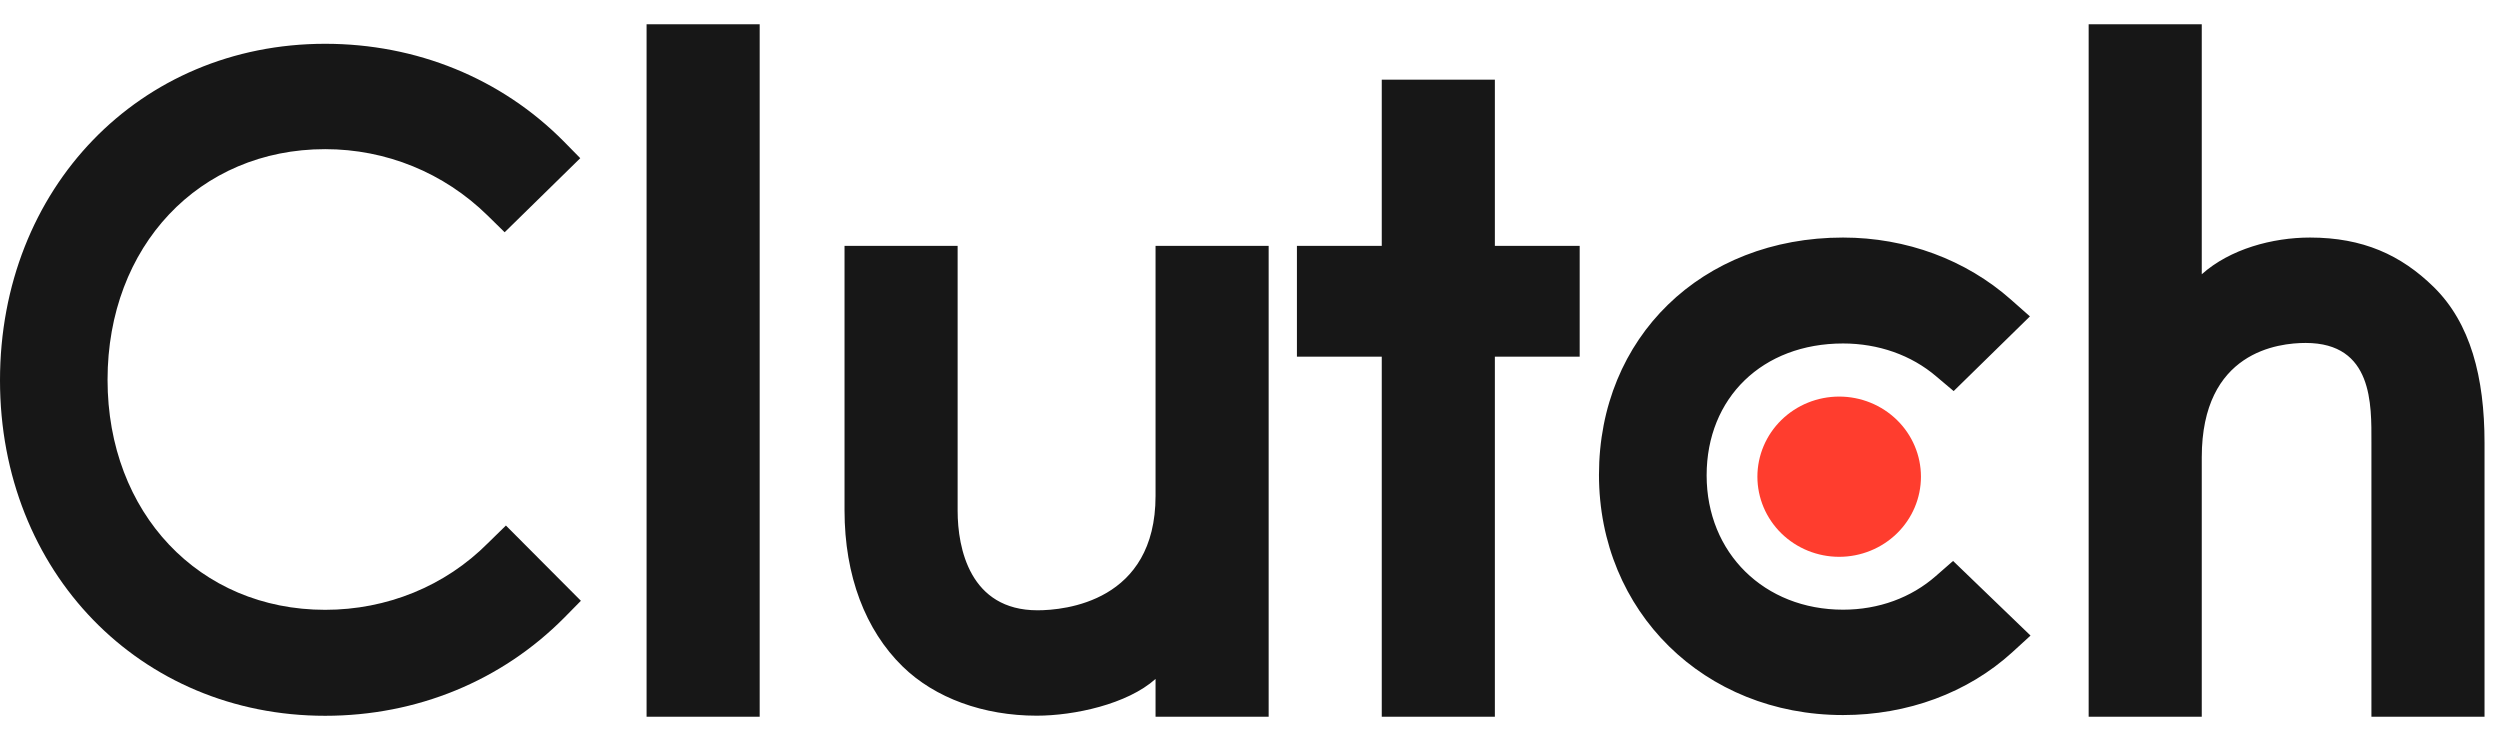
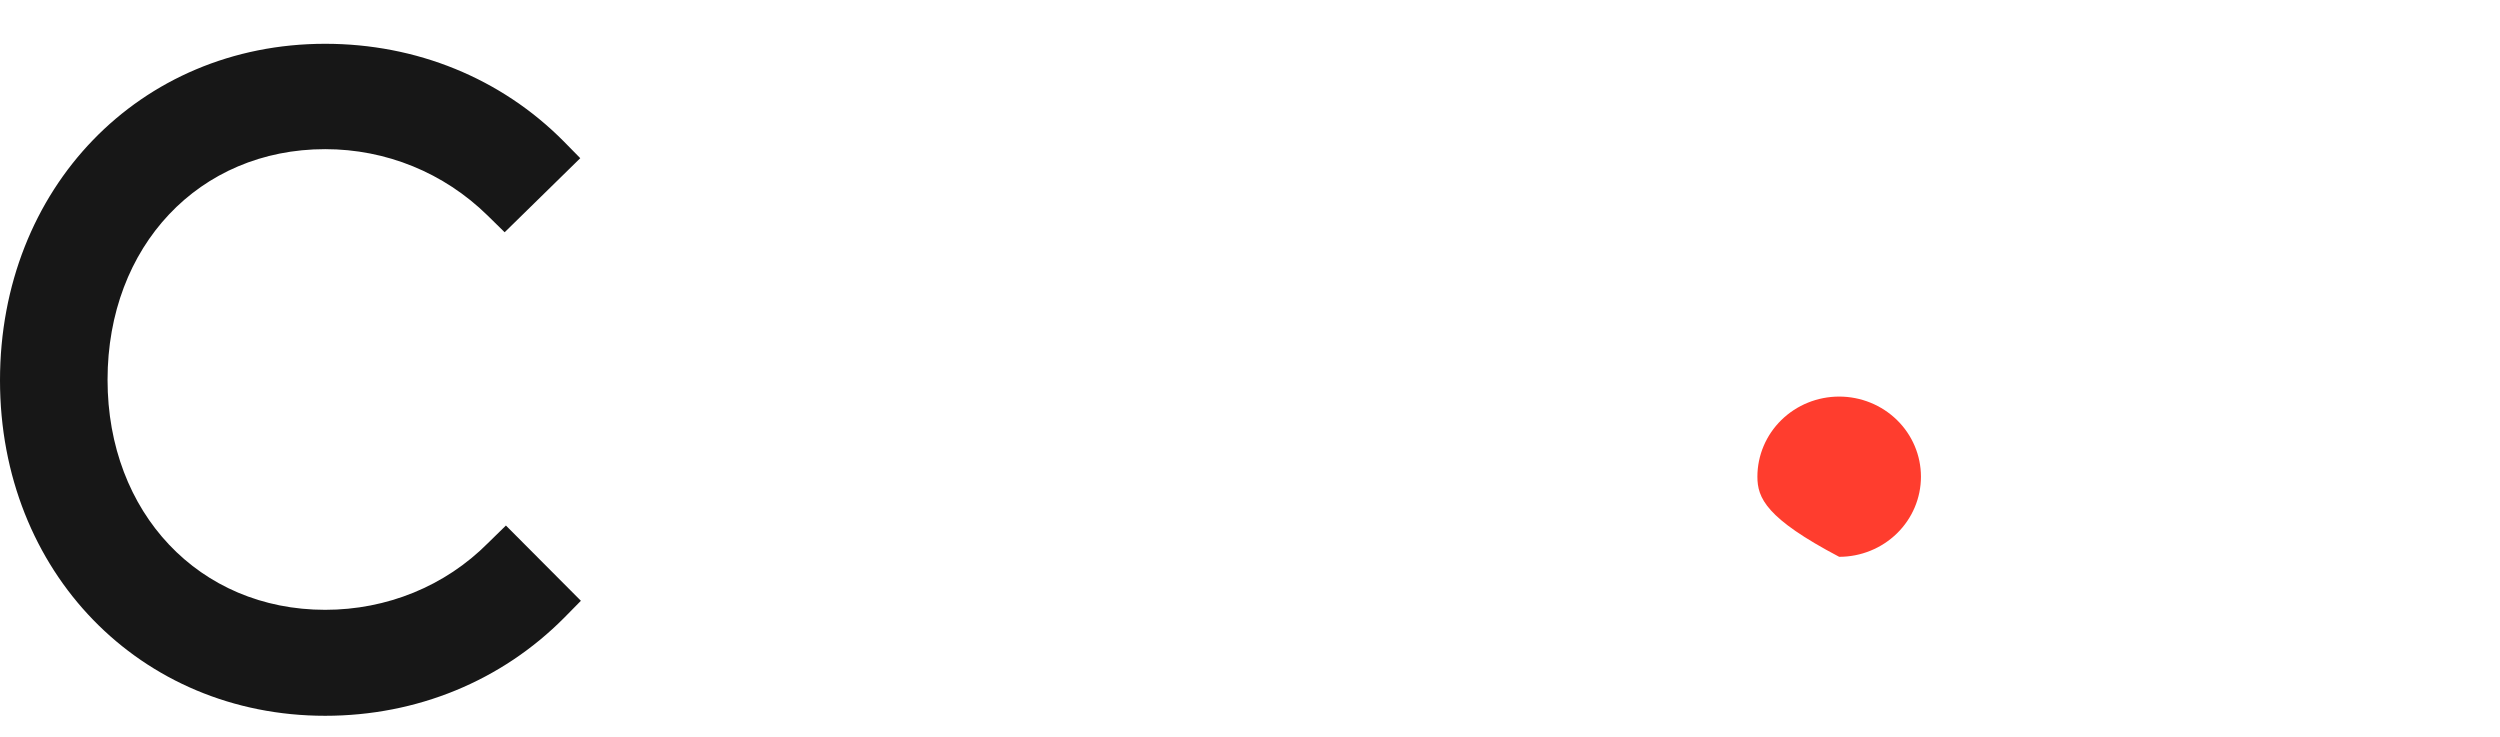
<svg xmlns="http://www.w3.org/2000/svg" width="95" height="28" viewBox="0 0 95 28" fill="none">
-   <path d="M24.57 0.922H28.868V27.237H24.57V0.922ZM43.911 18.843C43.911 22.87 40.454 23.191 39.426 23.191C36.857 23.191 36.39 20.835 36.39 19.414V9.343H32.092V19.393C32.092 21.888 32.891 23.947 34.292 25.319C35.53 26.533 37.385 27.196 39.394 27.196C40.819 27.196 42.837 26.761 43.911 25.8V27.237H48.209V9.343H43.911V18.843ZM56.805 3.027H52.507V9.343H49.283V13.553H52.507V27.237H56.805V13.553H60.028V9.343H56.805V3.027ZM73.564 21.887C72.628 22.711 71.392 23.168 70.036 23.168C67.047 23.168 64.852 21.017 64.852 18.065C64.852 15.112 66.977 13.052 70.036 13.052C71.368 13.052 72.628 13.487 73.587 14.311L74.239 14.861L77.137 12.023L76.412 11.382C74.707 9.873 72.443 9.027 70.035 9.027C64.662 9.027 60.761 12.825 60.761 18.043C60.761 23.238 64.756 27.172 70.035 27.172C72.488 27.172 74.775 26.326 76.459 24.793L77.16 24.152L74.217 21.316L73.564 21.887ZM92.478 10.903C91.24 9.69 89.789 9.027 87.78 9.027C86.355 9.027 84.741 9.462 83.667 10.422V0.922H79.369V27.237H83.667V17.379C83.667 13.352 86.587 13.032 87.616 13.032C90.185 13.032 90.114 15.389 90.114 16.808V27.237H94.412V16.83C94.412 14.335 93.88 12.276 92.478 10.903Z" fill="#171717" />
-   <path d="M69.889 15.07C70.713 15.07 71.503 15.391 72.086 15.962C72.669 16.533 72.996 17.307 72.996 18.114C72.996 18.922 72.669 19.696 72.086 20.267C71.503 20.838 70.713 21.159 69.889 21.159C69.064 21.159 68.274 20.838 67.691 20.267C67.109 19.696 66.781 18.922 66.781 18.114C66.781 17.307 67.109 16.533 67.691 15.962C68.274 15.391 69.064 15.07 69.889 15.07Z" fill="#FF3D2E" />
+   <path d="M69.889 15.07C70.713 15.07 71.503 15.391 72.086 15.962C72.669 16.533 72.996 17.307 72.996 18.114C72.996 18.922 72.669 19.696 72.086 20.267C71.503 20.838 70.713 21.159 69.889 21.159C67.109 19.696 66.781 18.922 66.781 18.114C66.781 17.307 67.109 16.533 67.691 15.962C68.274 15.391 69.064 15.07 69.889 15.07Z" fill="#FF3D2E" />
  <path d="M18.547 20.633C16.912 22.28 14.693 23.173 12.357 23.173C7.569 23.173 4.087 19.489 4.087 14.432C4.087 9.352 7.569 5.668 12.357 5.668C14.67 5.668 16.865 6.56 18.524 8.185L19.177 8.826L22.05 6.011L21.42 5.37C19.038 2.967 15.814 1.664 12.357 1.664C5.303 1.664 0 7.156 0 14.454C0 21.731 5.326 27.2 12.357 27.2C15.838 27.2 19.061 25.874 21.443 23.471L22.074 22.83L19.225 19.97L18.547 20.633Z" fill="#171717" />
</svg>